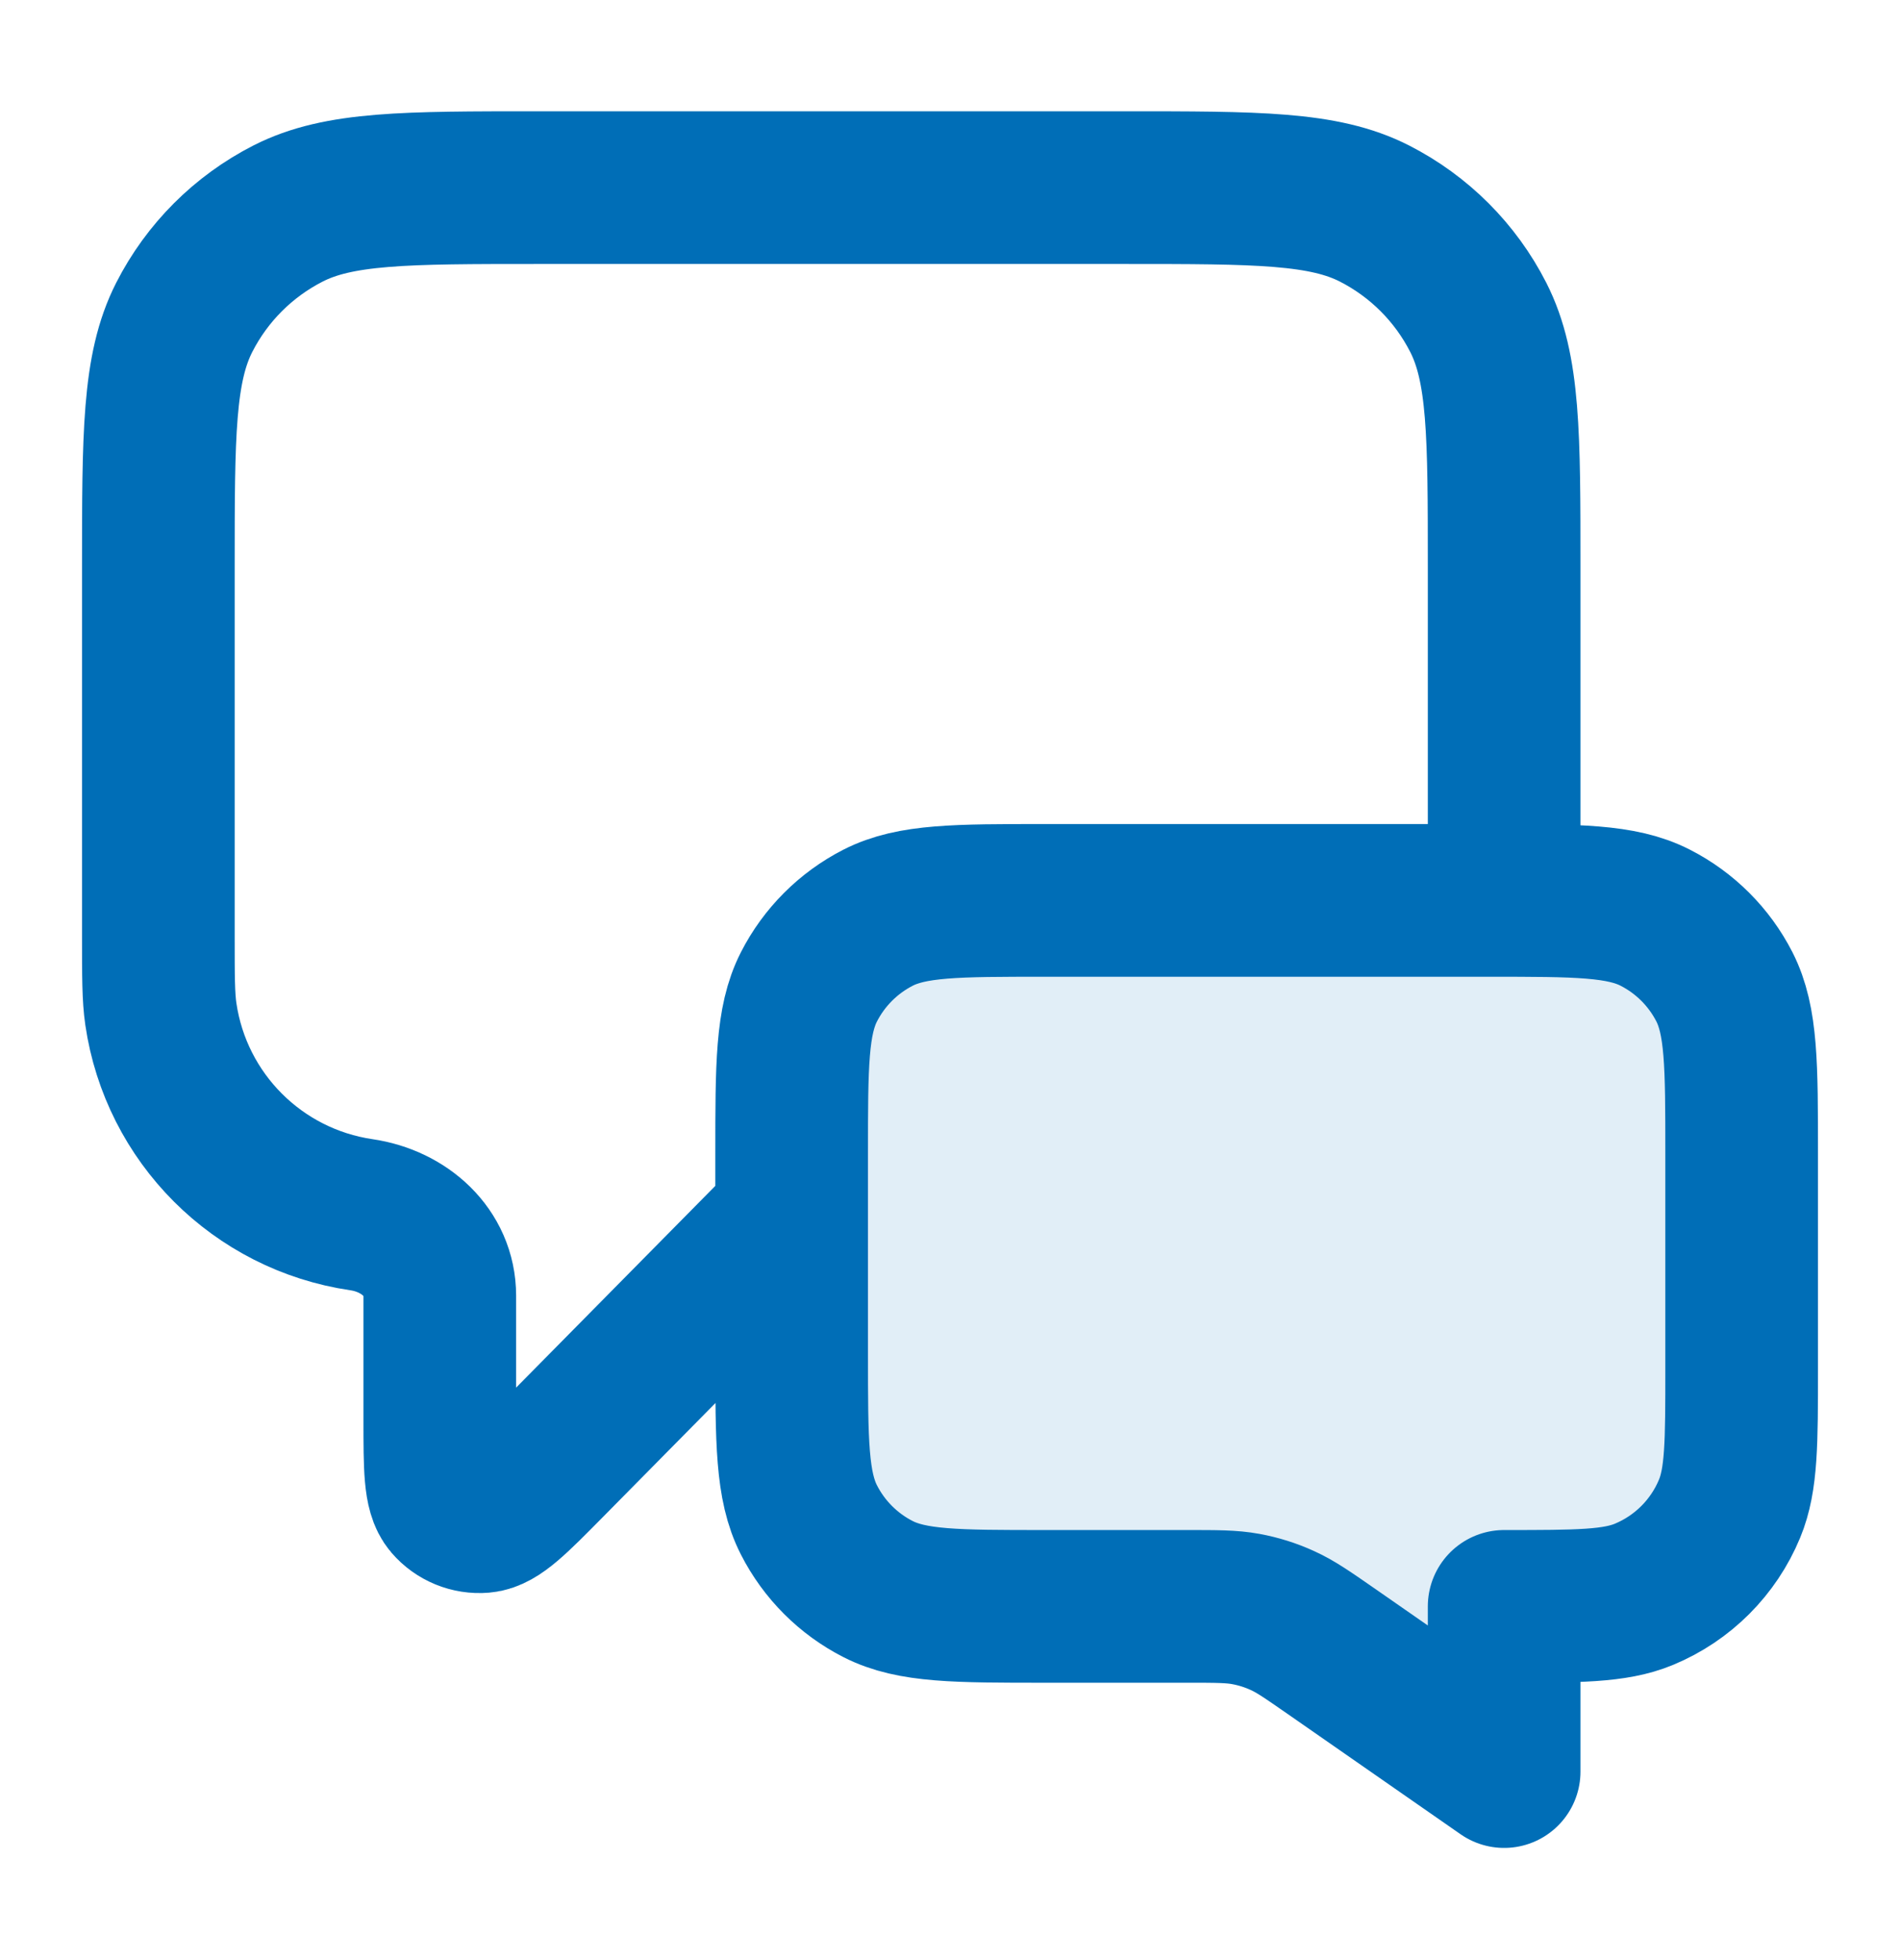
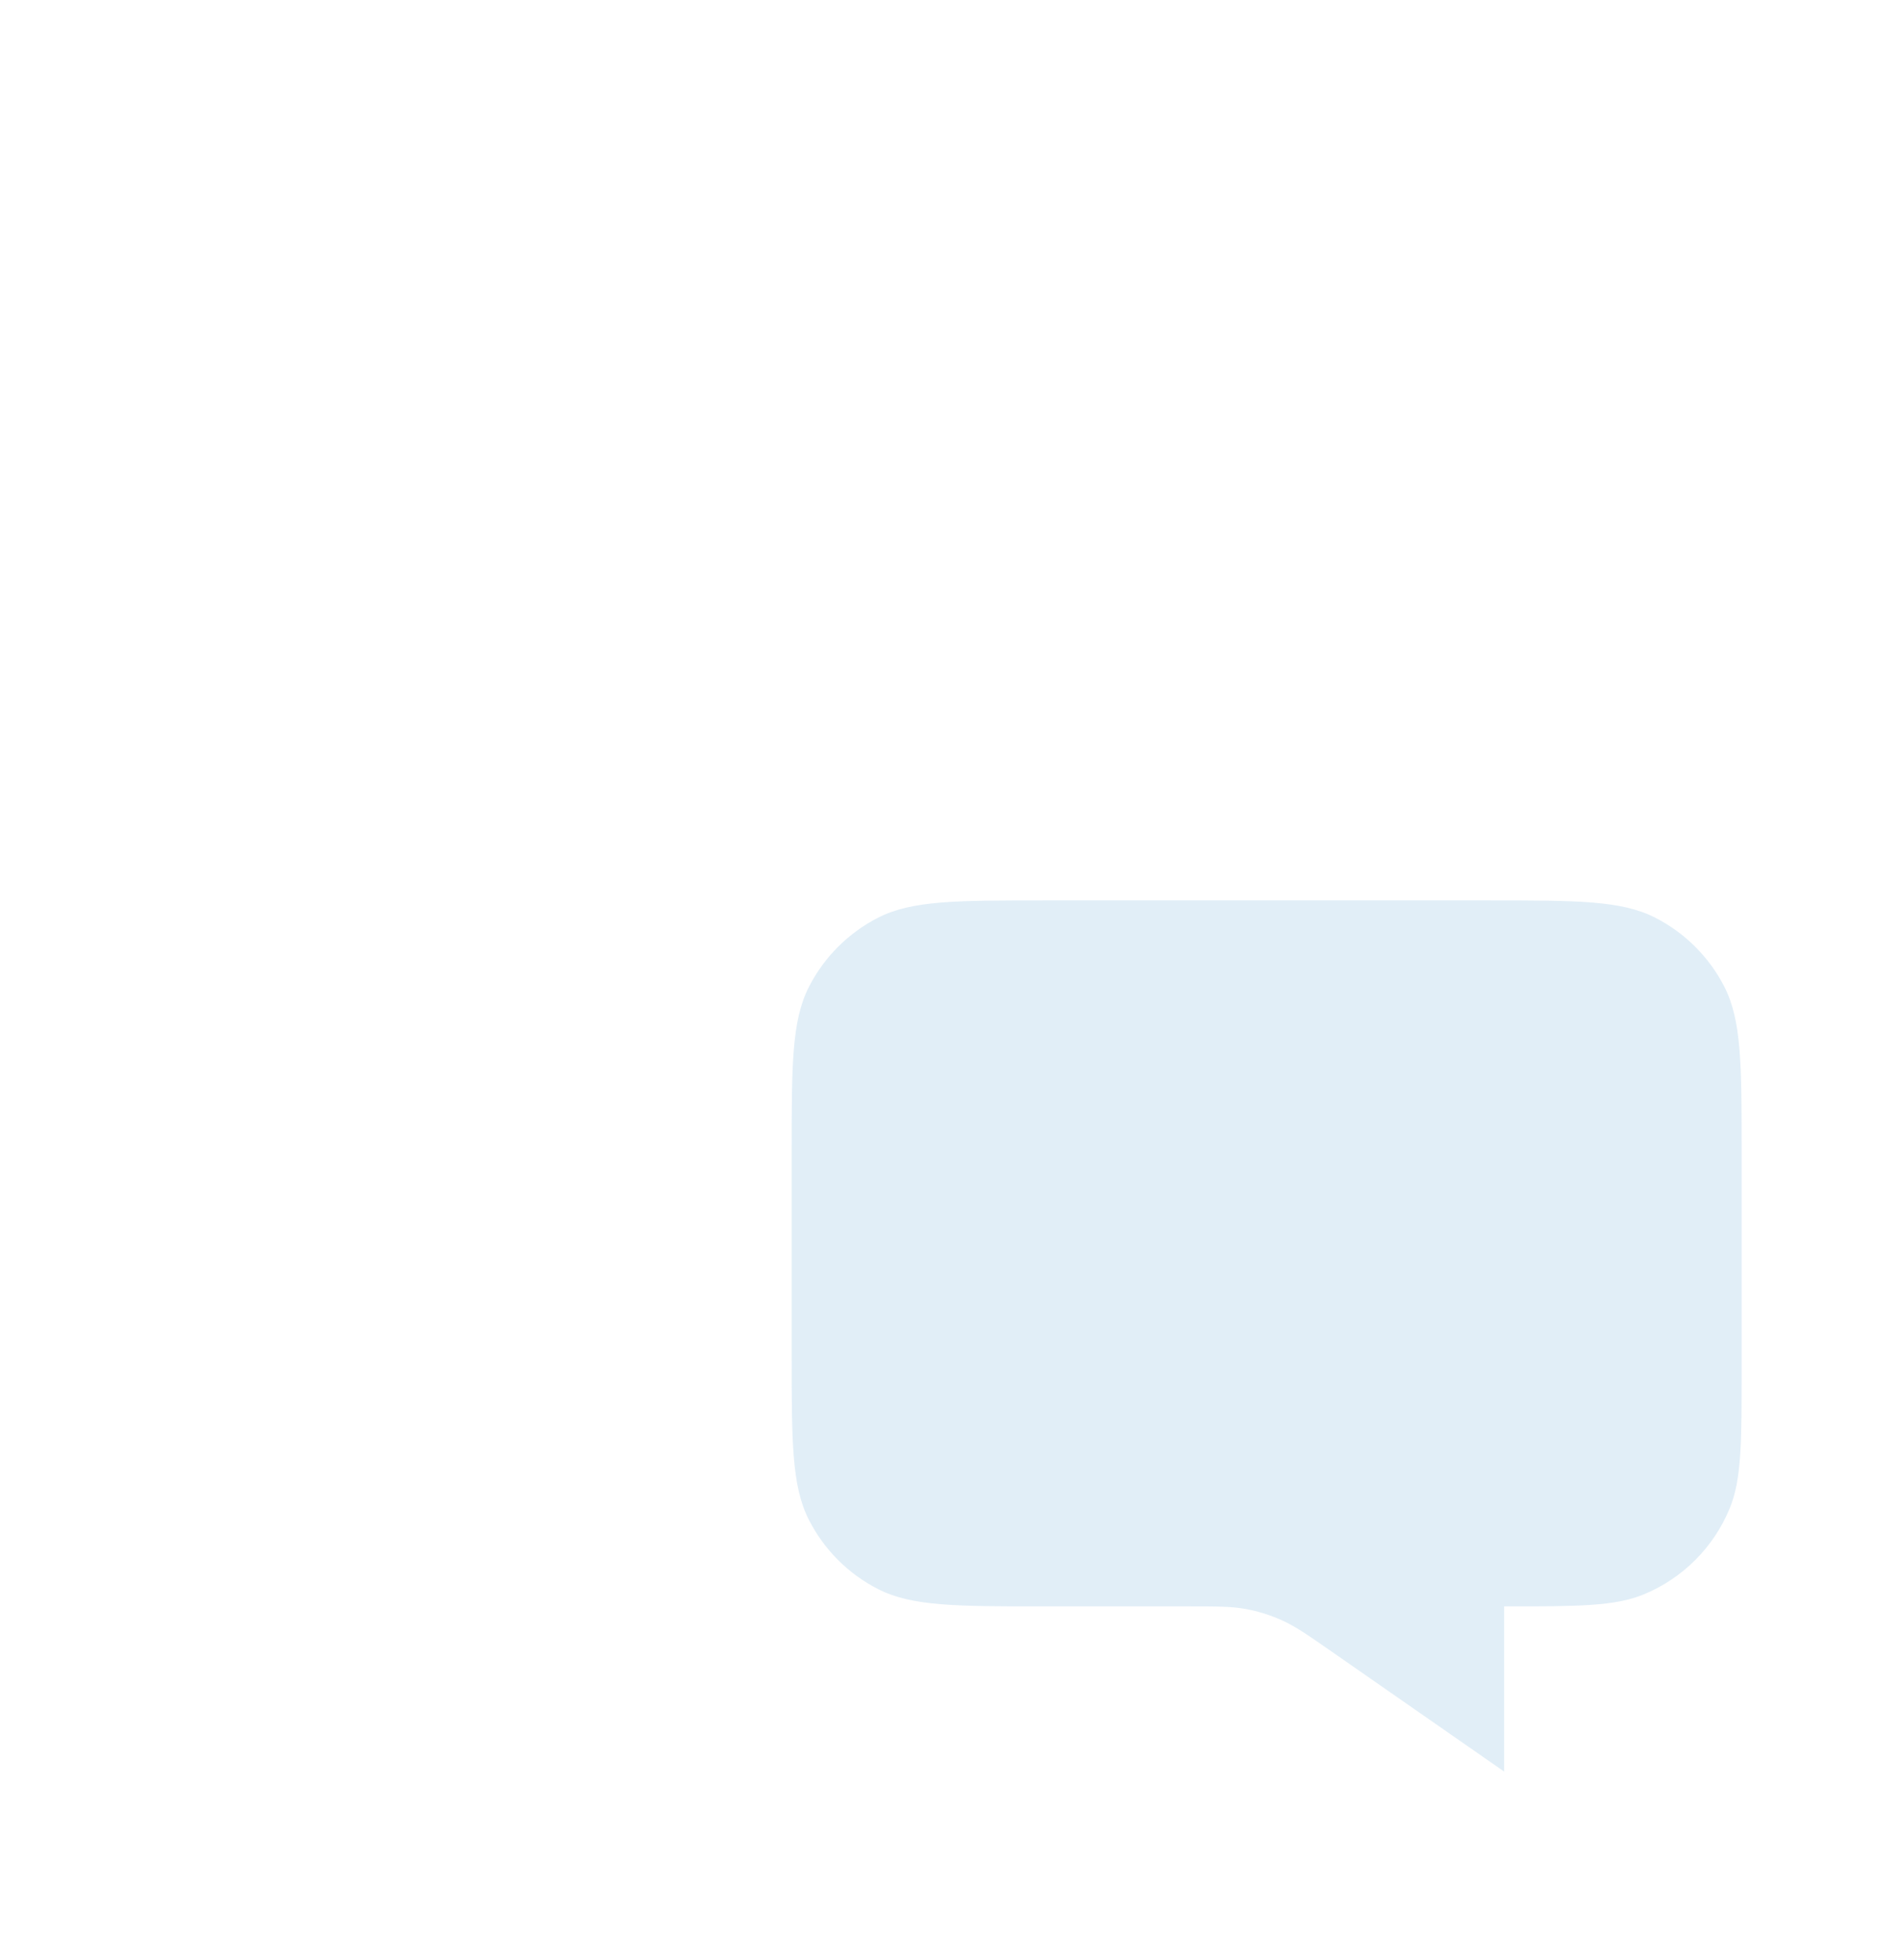
<svg xmlns="http://www.w3.org/2000/svg" width="32" height="33" viewBox="0 0 32 33" fill="none">
  <g id="message-chat-square">
    <path id="Fill" opacity="0.12" d="M29.333 19.426C29.333 17.933 29.333 17.186 29.043 16.615C28.787 16.114 28.379 15.706 27.877 15.45C27.307 15.159 26.56 15.159 25.067 15.159H17.6C16.107 15.159 15.36 15.159 14.789 15.45C14.288 15.706 13.88 16.114 13.624 16.615C13.333 17.186 13.333 17.933 13.333 19.426V22.778C13.333 24.272 13.333 25.019 13.624 25.589C13.88 26.091 14.288 26.499 14.789 26.754C15.36 27.045 16.107 27.045 17.6 27.045H19.996C20.493 27.045 20.741 27.045 20.981 27.089C21.194 27.128 21.401 27.193 21.598 27.283C21.82 27.383 22.023 27.525 22.431 27.808L25.333 29.826V27.045C26.576 27.045 27.197 27.045 27.687 26.842C28.341 26.571 28.86 26.052 29.13 25.399C29.333 24.909 29.333 24.288 29.333 23.045V19.426Z" fill="#006EB7" />
-     <path id="Icon" d="M13.333 20.493L9.233 24.644C8.661 25.223 8.375 25.513 8.129 25.533C7.916 25.551 7.707 25.465 7.568 25.303C7.407 25.116 7.407 24.709 7.407 23.895V21.815C7.407 21.085 6.809 20.556 6.087 20.451V20.451C4.338 20.194 2.965 18.821 2.709 17.072C2.667 16.784 2.667 16.44 2.667 15.752V9.559C2.667 7.319 2.667 6.199 3.103 5.343C3.486 4.591 4.098 3.979 4.851 3.595C5.706 3.159 6.826 3.159 9.067 3.159H18.933C21.174 3.159 22.294 3.159 23.149 3.595C23.902 3.979 24.514 4.591 24.897 5.343C25.333 6.199 25.333 7.319 25.333 9.559V15.159M25.333 29.826L22.431 27.808C22.023 27.525 21.82 27.383 21.598 27.283C21.401 27.193 21.194 27.128 20.981 27.089C20.741 27.045 20.493 27.045 19.996 27.045H17.6C16.107 27.045 15.36 27.045 14.789 26.754C14.288 26.499 13.88 26.091 13.624 25.589C13.333 25.019 13.333 24.272 13.333 22.778V19.426C13.333 17.933 13.333 17.186 13.624 16.615C13.88 16.114 14.288 15.706 14.789 15.45C15.36 15.159 16.107 15.159 17.6 15.159H25.067C26.56 15.159 27.307 15.159 27.877 15.45C28.379 15.706 28.787 16.114 29.043 16.615C29.333 17.186 29.333 17.933 29.333 19.426V23.045C29.333 24.288 29.333 24.909 29.13 25.399C28.86 26.052 28.341 26.571 27.687 26.842C27.197 27.045 26.576 27.045 25.333 27.045V29.826Z" stroke="#006EB7" stroke-width="2.571" stroke-linecap="round" stroke-linejoin="round" />
  </g>
</svg>